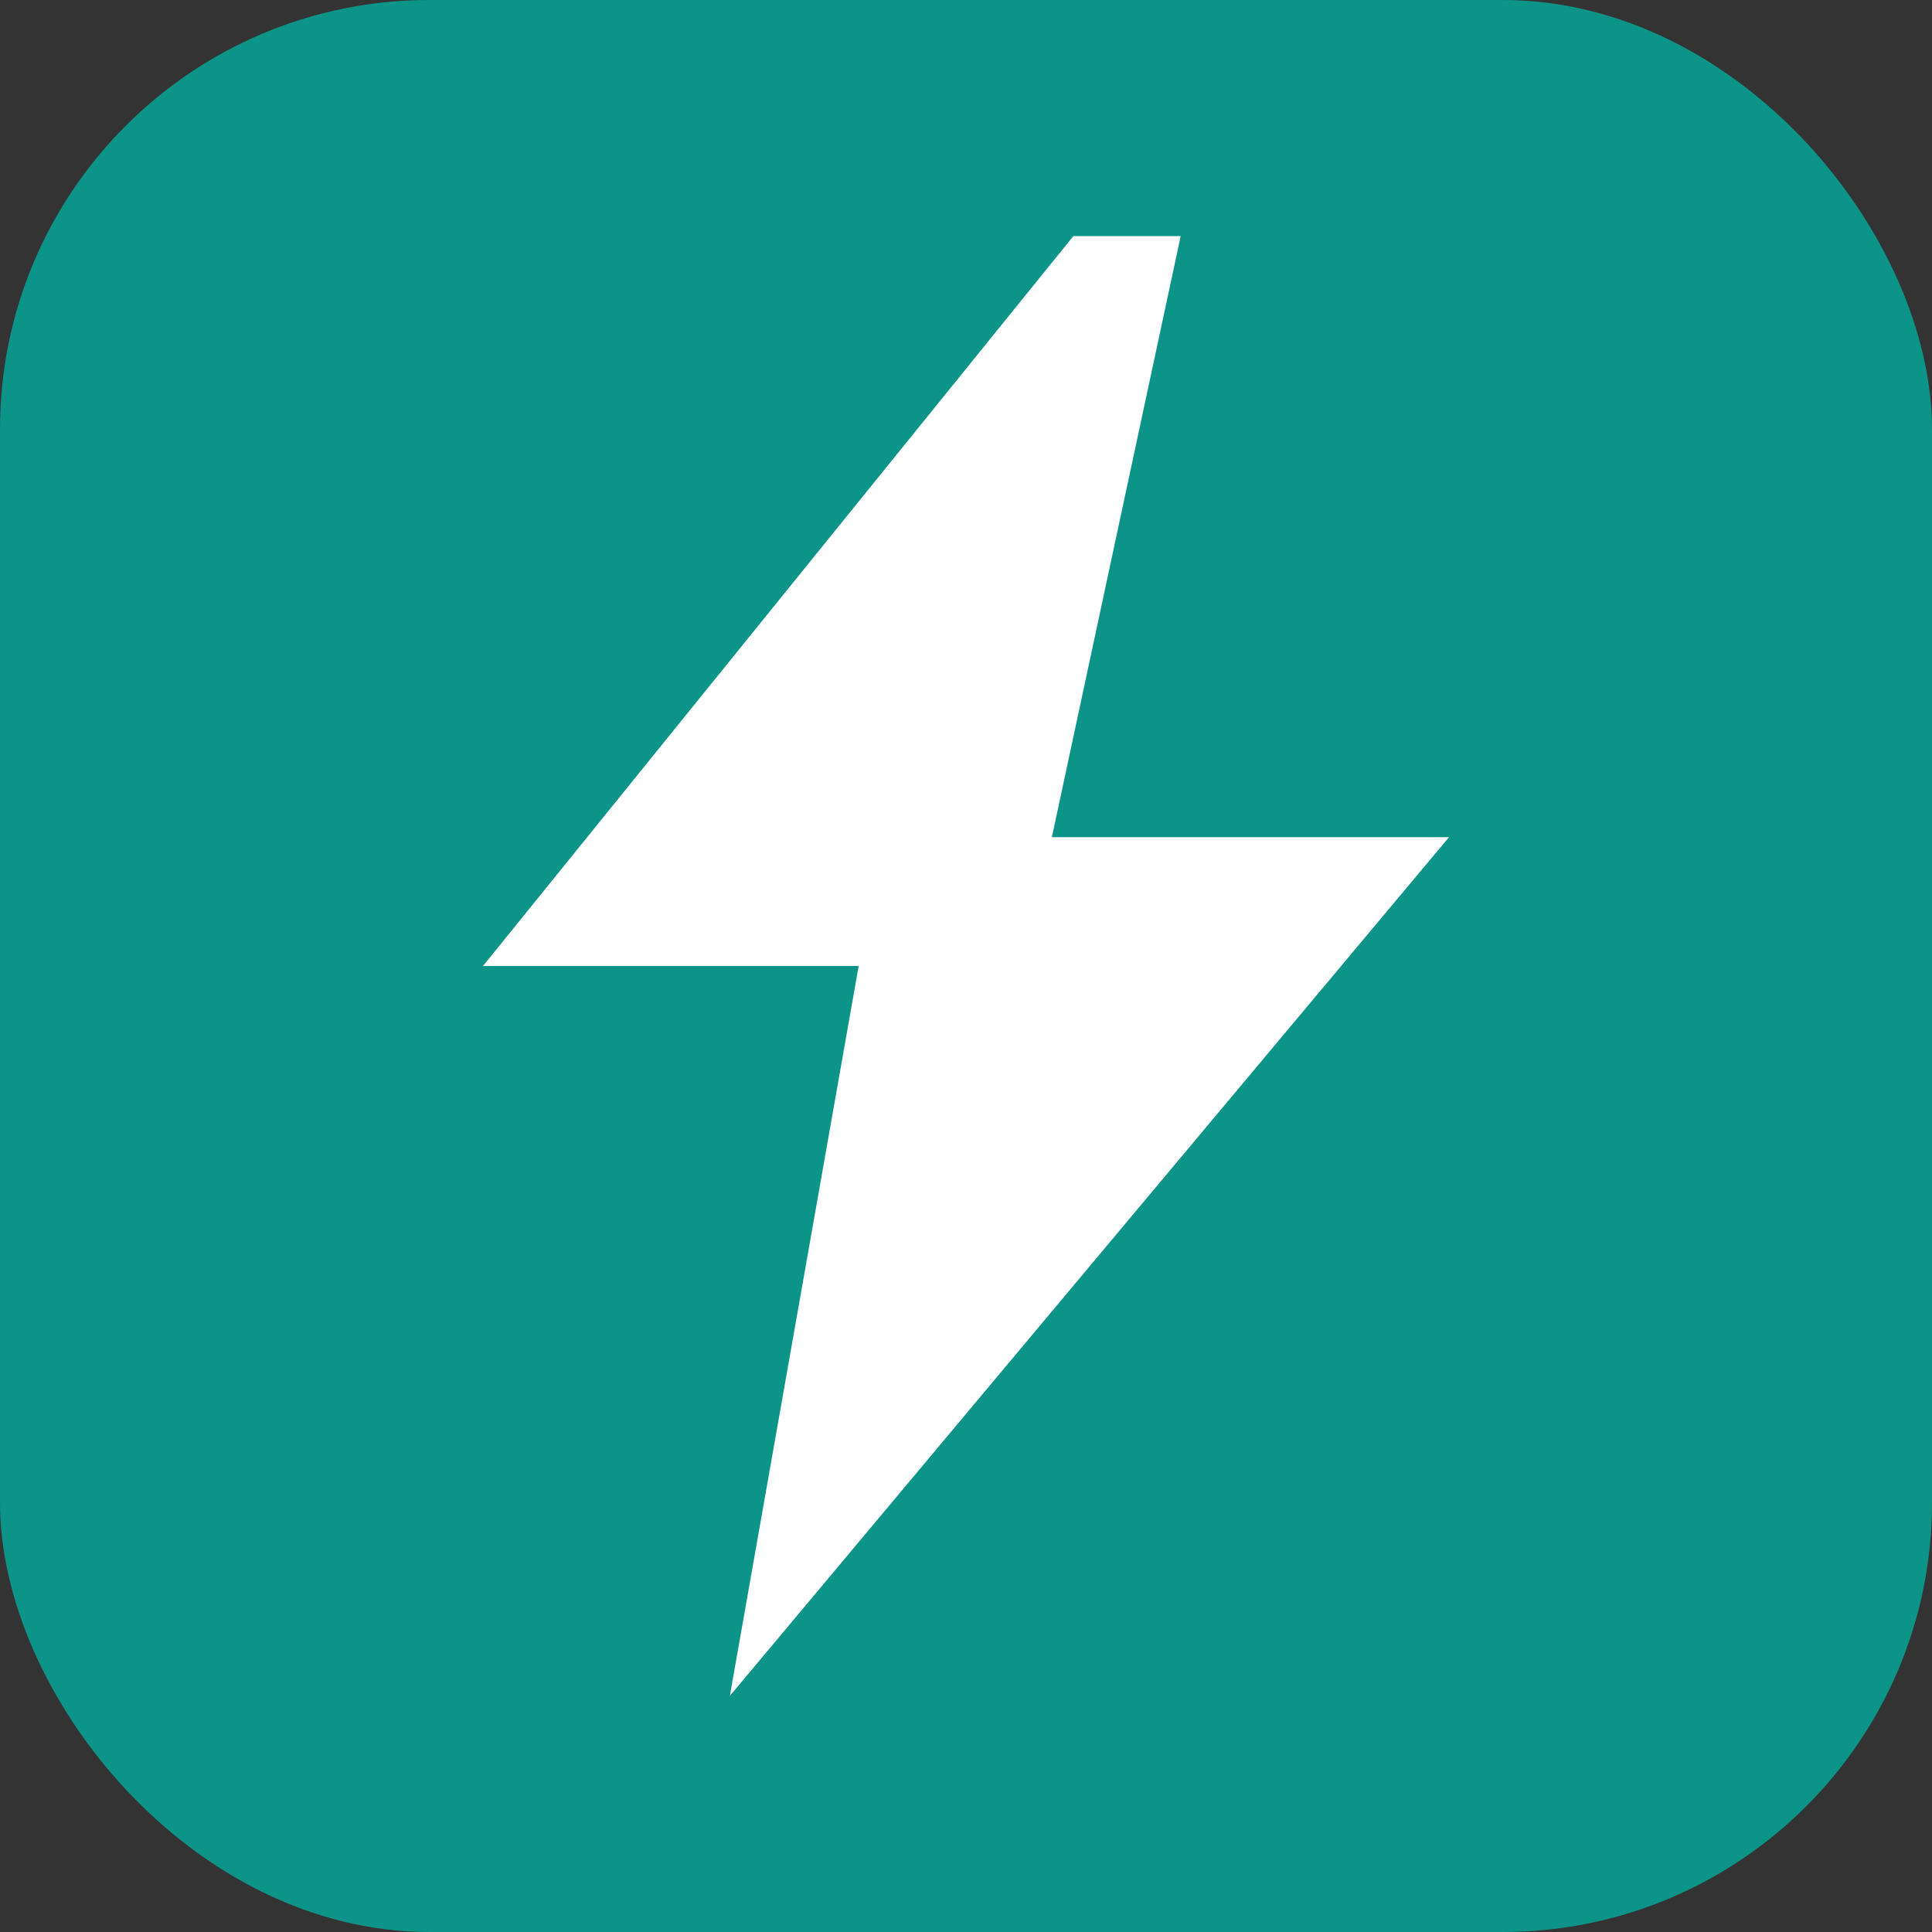
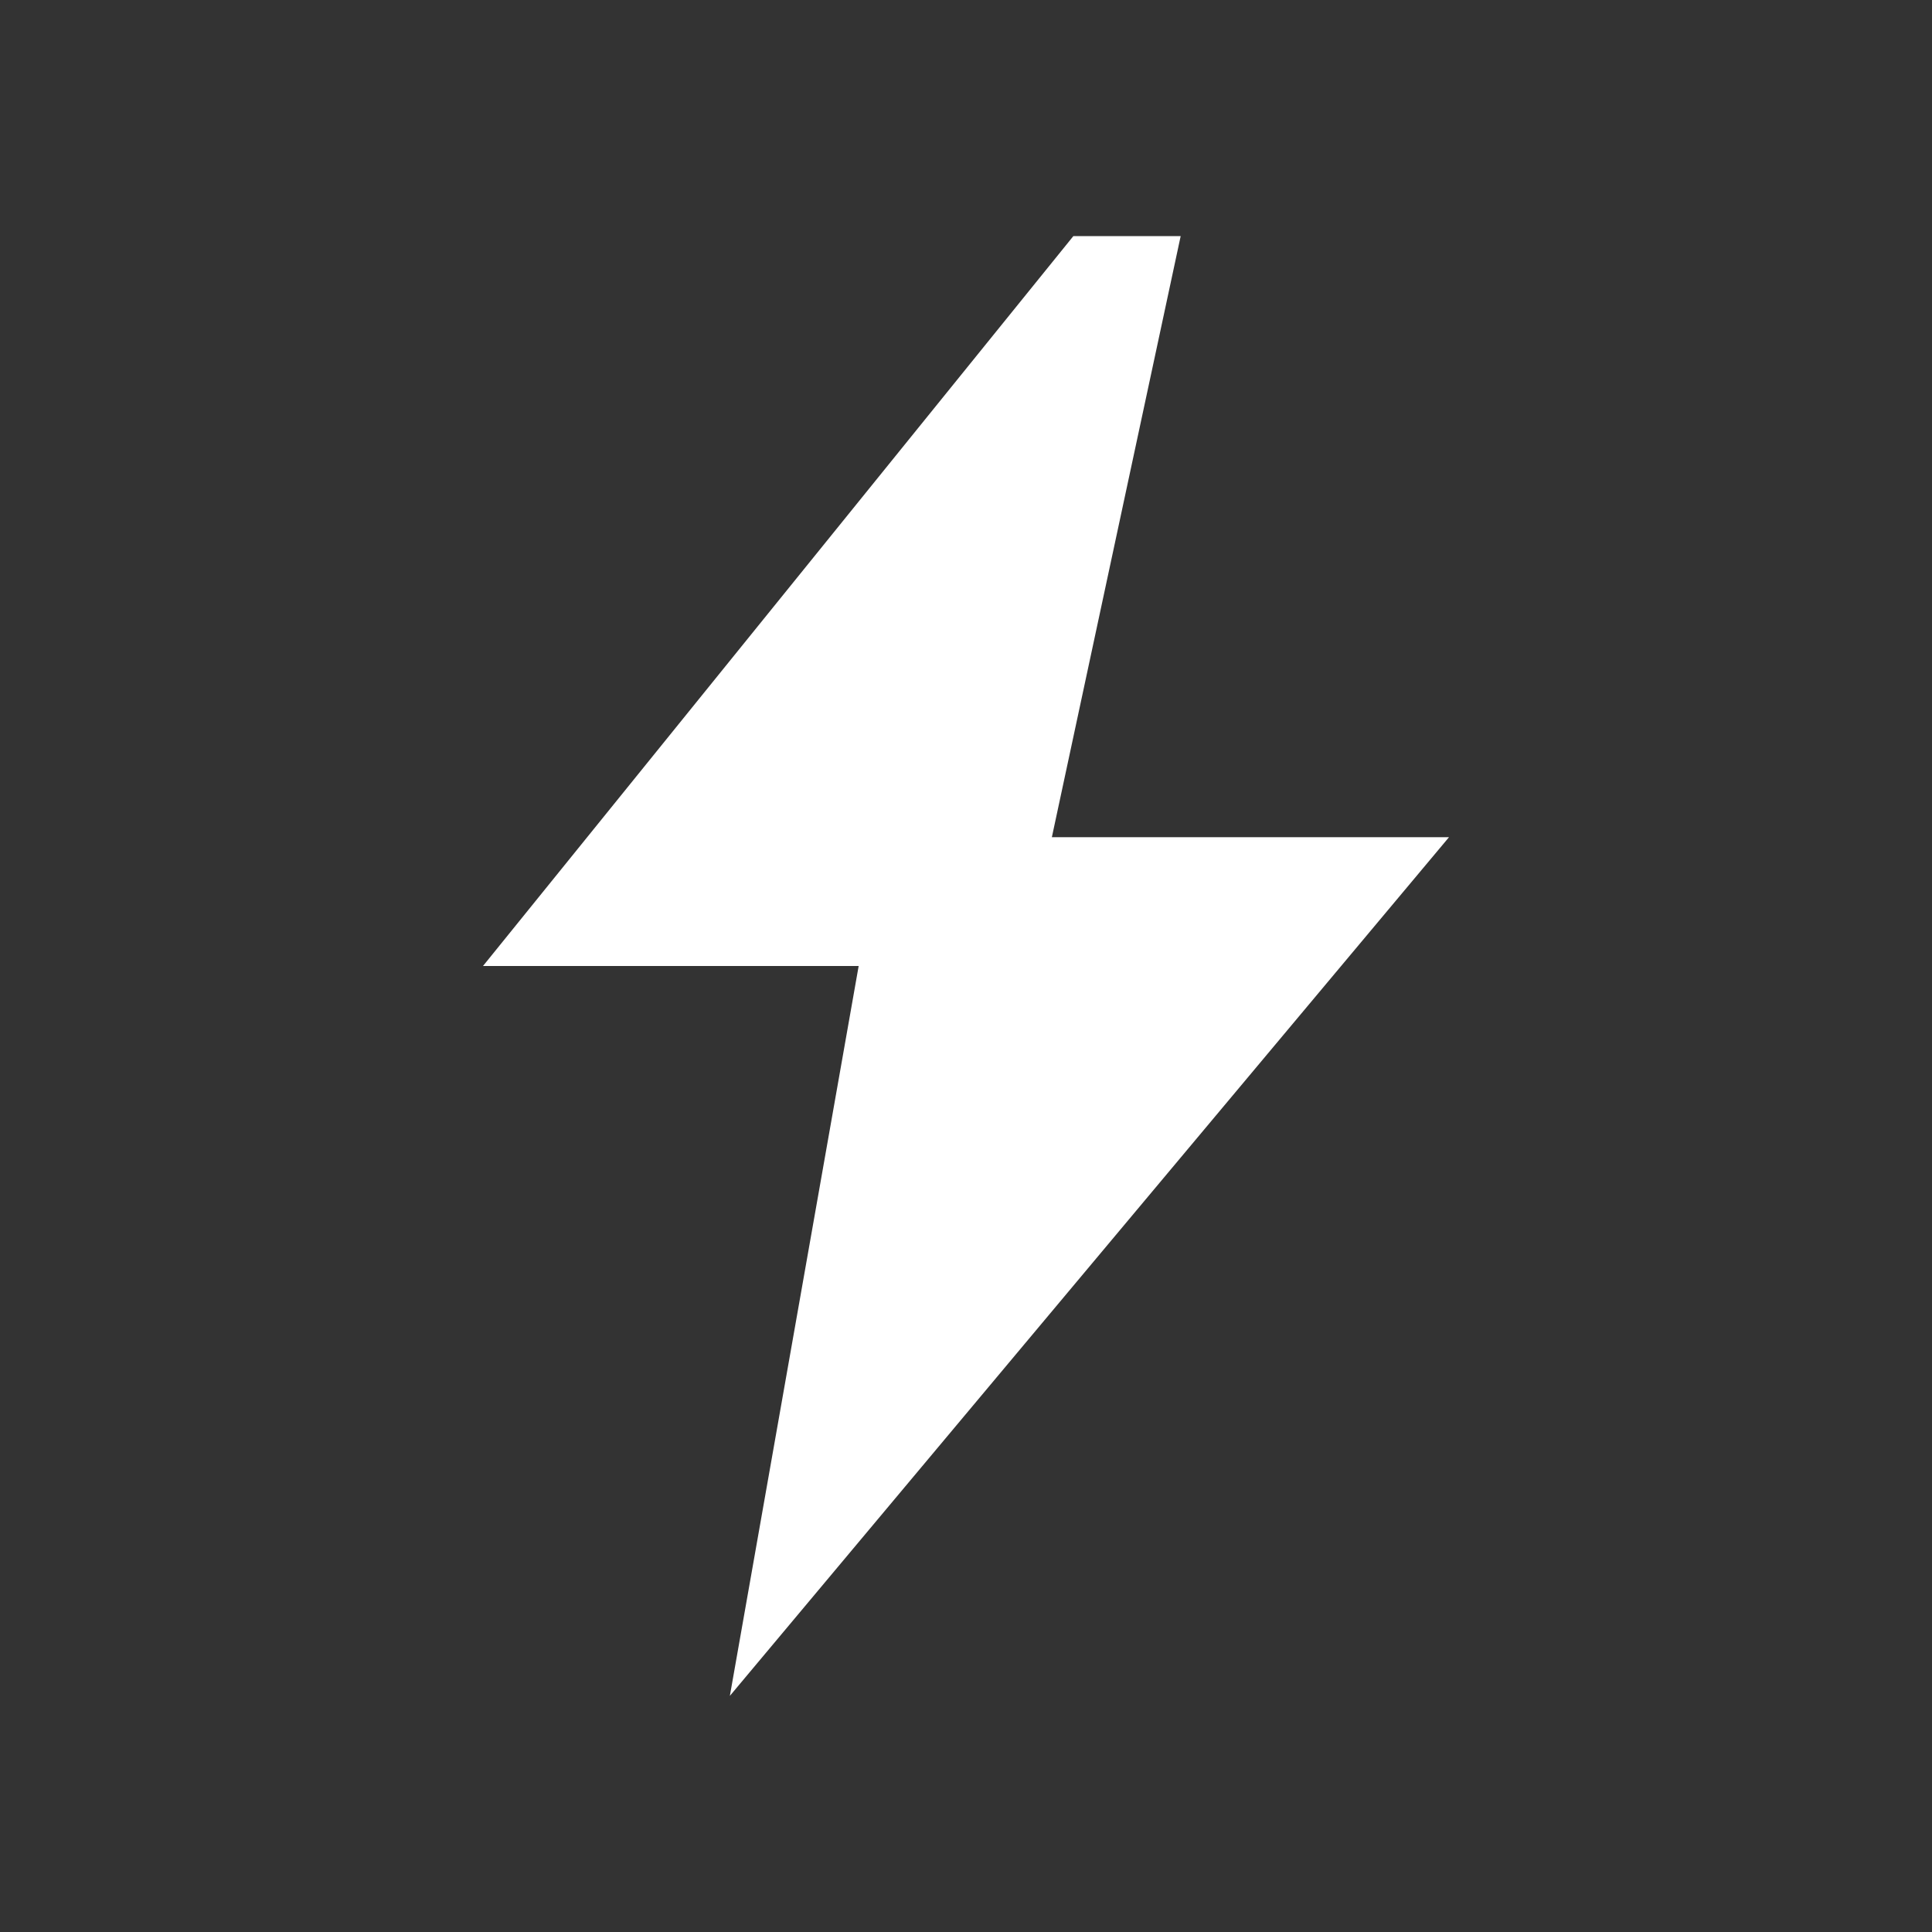
<svg xmlns="http://www.w3.org/2000/svg" width="180" height="180" viewBox="0 0 180 180" fill="none">
  <rect x="0" y="0" width="180" height="180" fill="#333333" stroke="none" />
-   <rect width="180" height="180" rx="40" fill="#0d9488" />
  <path d="M100 22L45 90h35L68 158l67-80H98l12-56z" fill="white" />
</svg>